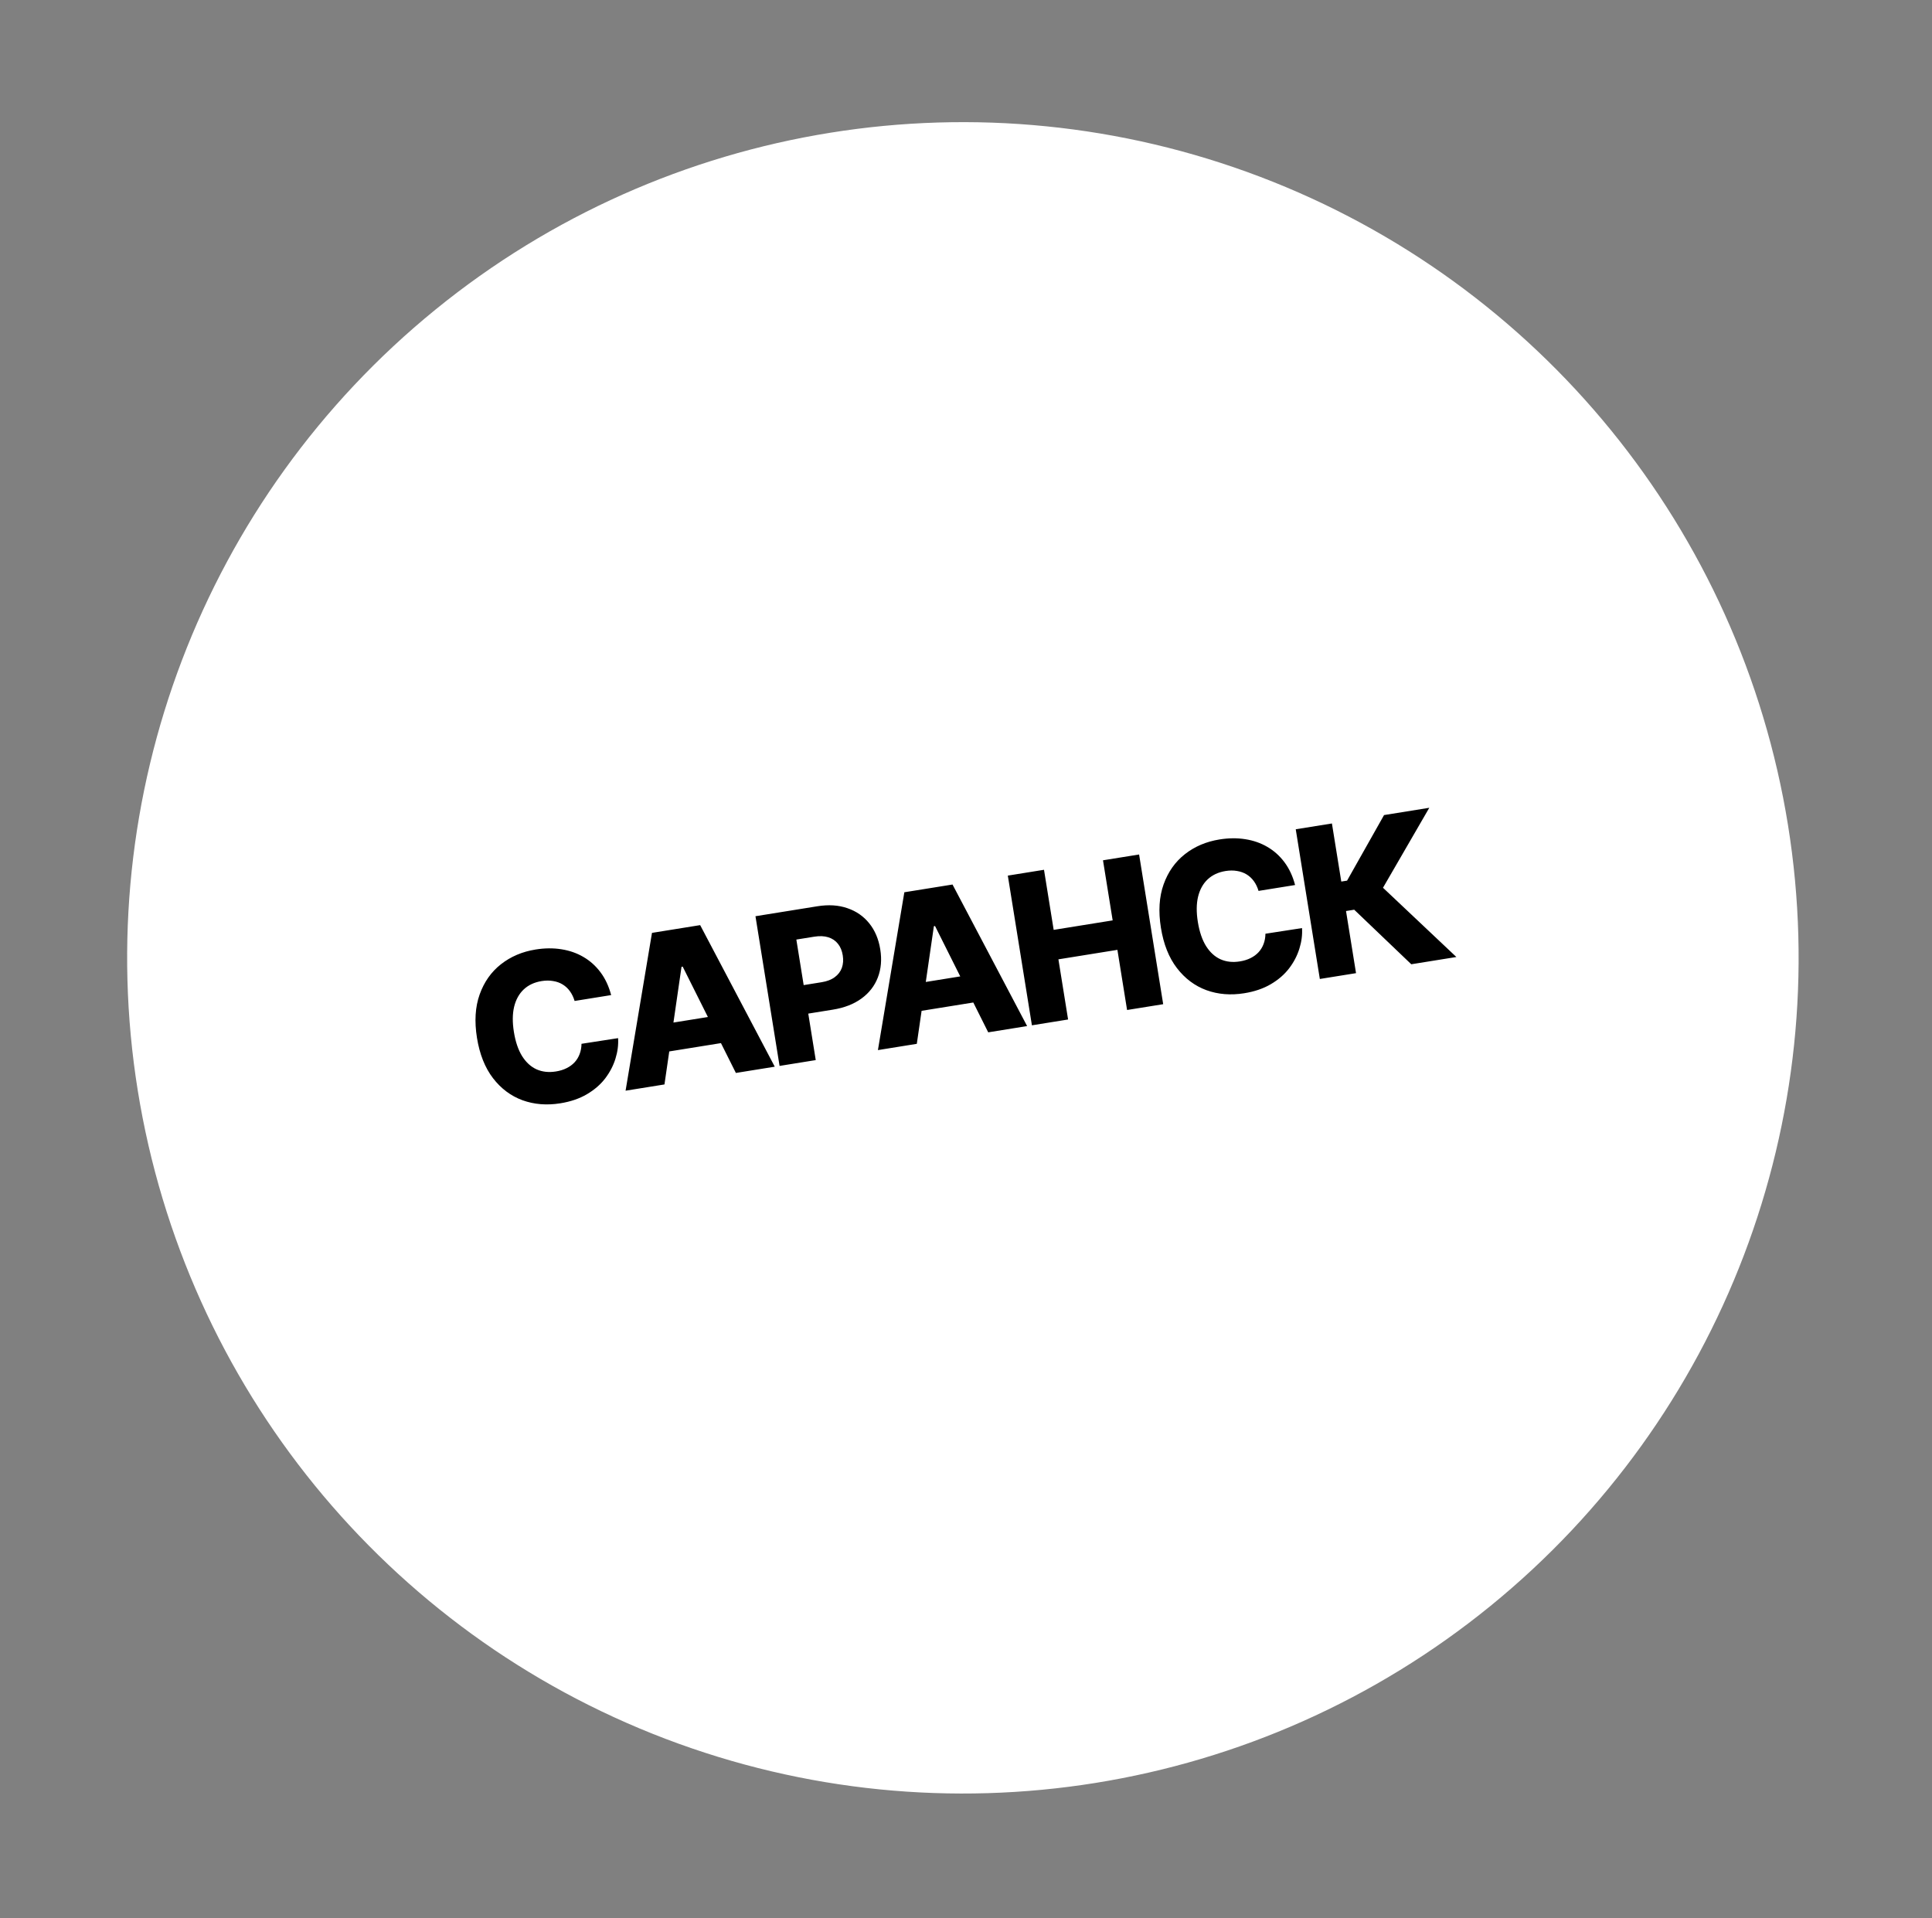
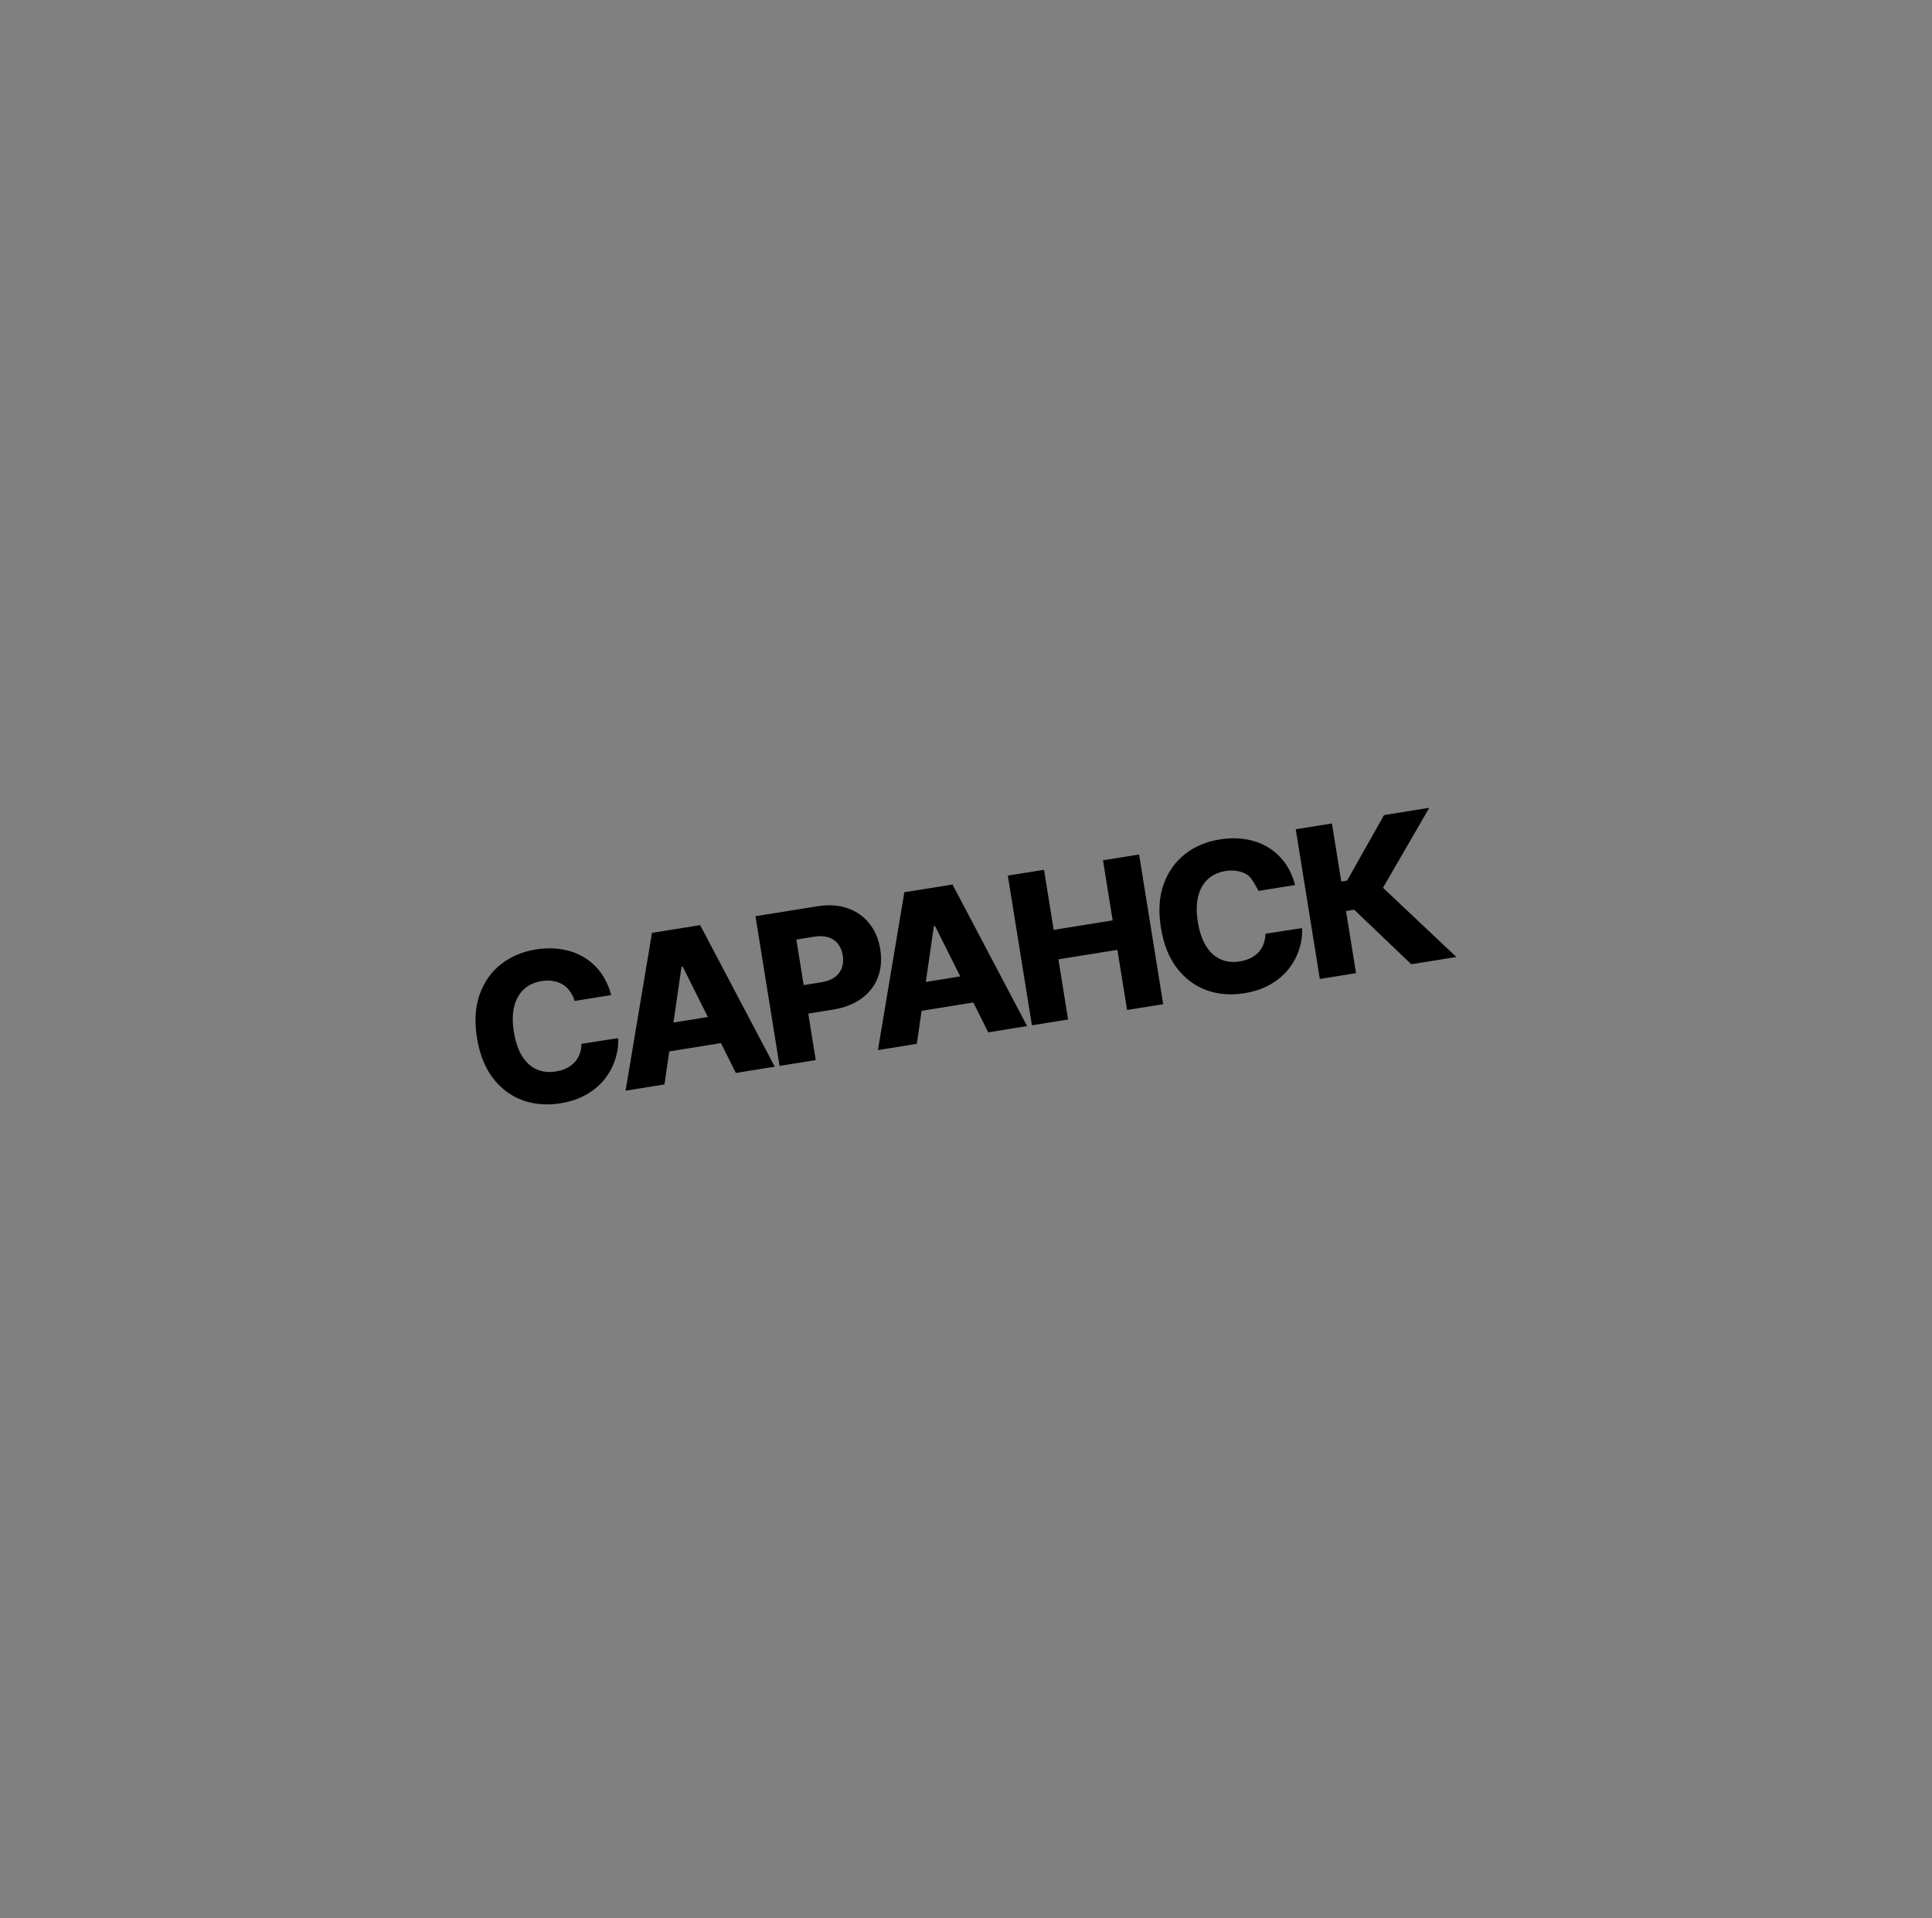
<svg xmlns="http://www.w3.org/2000/svg" width="139" height="138" viewBox="0 0 139 138" fill="none">
  <rect x="0" y="0" width="139" height="138" fill="#808080" stroke="none" />
-   <circle cx="69.276" cy="68.916" r="60.127" transform="rotate(-9.142 69.276 68.916)" fill="white" />
-   <path d="M43.97 71.596L41.341 72.019C41.262 71.755 41.151 71.523 41.007 71.323C40.864 71.123 40.69 70.96 40.486 70.835C40.283 70.709 40.052 70.626 39.793 70.585C39.538 70.54 39.263 70.541 38.968 70.588C38.446 70.672 38.016 70.873 37.679 71.19C37.345 71.506 37.115 71.922 36.989 72.439C36.867 72.955 36.862 73.556 36.972 74.244C37.087 74.959 37.286 75.542 37.567 75.993C37.851 76.44 38.199 76.757 38.61 76.942C39.024 77.124 39.487 77.173 39.999 77.091C40.286 77.045 40.541 76.966 40.764 76.854C40.991 76.742 41.182 76.602 41.339 76.433C41.498 76.26 41.619 76.062 41.702 75.84C41.788 75.614 41.833 75.368 41.837 75.101L44.469 74.694C44.5 75.178 44.437 75.67 44.28 76.17C44.127 76.669 43.881 77.142 43.543 77.589C43.204 78.032 42.765 78.412 42.226 78.729C41.691 79.045 41.053 79.263 40.313 79.382C39.339 79.539 38.431 79.465 37.591 79.162C36.754 78.854 36.046 78.324 35.468 77.572C34.891 76.819 34.507 75.853 34.316 74.671C34.126 73.486 34.19 72.445 34.51 71.548C34.83 70.652 35.341 69.927 36.043 69.376C36.746 68.824 37.576 68.471 38.533 68.317C39.185 68.212 39.803 68.206 40.386 68.299C40.969 68.389 41.498 68.573 41.975 68.853C42.451 69.129 42.861 69.496 43.204 69.955C43.548 70.414 43.803 70.961 43.97 71.596ZM47.806 78.025L45.008 78.475L46.908 67.12L50.374 66.562L55.741 76.748L52.944 77.198L49.117 69.548L49.033 69.562L47.806 78.025ZM46.75 73.846L52.598 72.905L52.916 74.883L47.068 75.824L46.75 73.846ZM56.087 76.692L54.353 65.922L58.802 65.206C59.609 65.076 60.33 65.122 60.966 65.343C61.606 65.56 62.13 65.924 62.539 66.433C62.948 66.94 63.212 67.563 63.331 68.302C63.451 69.046 63.392 69.722 63.156 70.332C62.922 70.938 62.531 71.442 61.98 71.843C61.43 72.245 60.742 72.512 59.919 72.644L57.173 73.086L56.843 71.035L59.105 70.671C59.497 70.608 59.814 70.487 60.055 70.308C60.3 70.128 60.47 69.905 60.568 69.637C60.664 69.366 60.686 69.066 60.633 68.737C60.58 68.403 60.465 68.127 60.289 67.907C60.113 67.684 59.881 67.527 59.593 67.436C59.305 67.346 58.967 67.332 58.577 67.395L57.294 67.601L58.69 76.273L56.087 76.692ZM65.961 75.103L63.163 75.554L65.064 64.198L68.53 63.641L73.897 73.826L71.099 74.276L67.273 66.627L67.189 66.64L65.961 75.103ZM64.906 70.925L70.754 69.984L71.072 71.961L65.224 72.902L64.906 70.925ZM74.242 73.771L72.509 63L75.112 62.581L75.808 66.904L80.052 66.221L79.356 61.898L81.954 61.48L83.687 72.251L81.089 72.669L80.393 68.341L76.149 69.024L76.845 73.352L74.242 73.771ZM93.177 63.677L90.547 64.1C90.469 63.836 90.358 63.604 90.214 63.404C90.07 63.204 89.897 63.042 89.693 62.916C89.49 62.791 89.258 62.707 89 62.666C88.745 62.621 88.47 62.622 88.175 62.669C87.653 62.754 87.223 62.954 86.885 63.271C86.551 63.587 86.322 64.004 86.196 64.52C86.074 65.036 86.069 65.638 86.179 66.325C86.294 67.04 86.492 67.623 86.774 68.075C87.058 68.522 87.405 68.838 87.817 69.023C88.231 69.205 88.694 69.255 89.205 69.172C89.493 69.126 89.748 69.047 89.971 68.936C90.198 68.824 90.389 68.683 90.546 68.514C90.705 68.341 90.826 68.144 90.909 67.922C90.995 67.695 91.04 67.449 91.043 67.182L93.675 66.775C93.707 67.259 93.644 67.751 93.487 68.251C93.333 68.751 93.088 69.224 92.749 69.67C92.411 70.113 91.972 70.493 91.433 70.81C90.897 71.126 90.26 71.344 89.52 71.463C88.546 71.62 87.638 71.547 86.798 71.243C85.961 70.935 85.253 70.405 84.675 69.653C84.097 68.901 83.713 67.934 83.523 66.752C83.333 65.567 83.397 64.526 83.717 63.63C84.037 62.733 84.548 62.009 85.25 61.457C85.953 60.905 86.782 60.552 87.74 60.398C88.392 60.293 89.009 60.287 89.593 60.38C90.175 60.47 90.705 60.655 91.182 60.934C91.658 61.21 92.067 61.577 92.411 62.036C92.755 62.495 93.01 63.042 93.177 63.677ZM101.536 69.378L97.43 65.453L96.841 65.548L97.561 70.018L94.957 70.437L93.224 59.666L95.827 59.248L96.5 63.428L96.916 63.362L99.577 58.644L102.832 58.12L99.501 63.873L104.781 68.856L101.536 69.378Z" fill="black" />
+   <path d="M43.97 71.596L41.341 72.019C41.262 71.755 41.151 71.523 41.007 71.323C40.864 71.123 40.69 70.96 40.486 70.835C40.283 70.709 40.052 70.626 39.793 70.585C39.538 70.54 39.263 70.541 38.968 70.588C38.446 70.672 38.016 70.873 37.679 71.19C37.345 71.506 37.115 71.922 36.989 72.439C36.867 72.955 36.862 73.556 36.972 74.244C37.087 74.959 37.286 75.542 37.567 75.993C37.851 76.44 38.199 76.757 38.61 76.942C39.024 77.124 39.487 77.173 39.999 77.091C40.286 77.045 40.541 76.966 40.764 76.854C40.991 76.742 41.182 76.602 41.339 76.433C41.498 76.26 41.619 76.062 41.702 75.84C41.788 75.614 41.833 75.368 41.837 75.101L44.469 74.694C44.5 75.178 44.437 75.67 44.28 76.17C44.127 76.669 43.881 77.142 43.543 77.589C43.204 78.032 42.765 78.412 42.226 78.729C41.691 79.045 41.053 79.263 40.313 79.382C39.339 79.539 38.431 79.465 37.591 79.162C36.754 78.854 36.046 78.324 35.468 77.572C34.891 76.819 34.507 75.853 34.316 74.671C34.126 73.486 34.19 72.445 34.51 71.548C34.83 70.652 35.341 69.927 36.043 69.376C36.746 68.824 37.576 68.471 38.533 68.317C39.185 68.212 39.803 68.206 40.386 68.299C40.969 68.389 41.498 68.573 41.975 68.853C42.451 69.129 42.861 69.496 43.204 69.955C43.548 70.414 43.803 70.961 43.97 71.596ZM47.806 78.025L45.008 78.475L46.908 67.12L50.374 66.562L55.741 76.748L52.944 77.198L49.117 69.548L49.033 69.562L47.806 78.025ZM46.75 73.846L52.598 72.905L52.916 74.883L47.068 75.824L46.75 73.846ZM56.087 76.692L54.353 65.922L58.802 65.206C59.609 65.076 60.33 65.122 60.966 65.343C61.606 65.56 62.13 65.924 62.539 66.433C62.948 66.94 63.212 67.563 63.331 68.302C63.451 69.046 63.392 69.722 63.156 70.332C62.922 70.938 62.531 71.442 61.98 71.843C61.43 72.245 60.742 72.512 59.919 72.644L57.173 73.086L56.843 71.035L59.105 70.671C59.497 70.608 59.814 70.487 60.055 70.308C60.3 70.128 60.47 69.905 60.568 69.637C60.664 69.366 60.686 69.066 60.633 68.737C60.58 68.403 60.465 68.127 60.289 67.907C60.113 67.684 59.881 67.527 59.593 67.436C59.305 67.346 58.967 67.332 58.577 67.395L57.294 67.601L58.69 76.273L56.087 76.692ZM65.961 75.103L63.163 75.554L65.064 64.198L68.53 63.641L73.897 73.826L71.099 74.276L67.273 66.627L67.189 66.64L65.961 75.103ZM64.906 70.925L70.754 69.984L71.072 71.961L65.224 72.902L64.906 70.925ZM74.242 73.771L72.509 63L75.112 62.581L75.808 66.904L80.052 66.221L79.356 61.898L81.954 61.48L83.687 72.251L81.089 72.669L80.393 68.341L76.149 69.024L76.845 73.352L74.242 73.771ZM93.177 63.677L90.547 64.1C90.07 63.204 89.897 63.042 89.693 62.916C89.49 62.791 89.258 62.707 89 62.666C88.745 62.621 88.47 62.622 88.175 62.669C87.653 62.754 87.223 62.954 86.885 63.271C86.551 63.587 86.322 64.004 86.196 64.52C86.074 65.036 86.069 65.638 86.179 66.325C86.294 67.04 86.492 67.623 86.774 68.075C87.058 68.522 87.405 68.838 87.817 69.023C88.231 69.205 88.694 69.255 89.205 69.172C89.493 69.126 89.748 69.047 89.971 68.936C90.198 68.824 90.389 68.683 90.546 68.514C90.705 68.341 90.826 68.144 90.909 67.922C90.995 67.695 91.04 67.449 91.043 67.182L93.675 66.775C93.707 67.259 93.644 67.751 93.487 68.251C93.333 68.751 93.088 69.224 92.749 69.67C92.411 70.113 91.972 70.493 91.433 70.81C90.897 71.126 90.26 71.344 89.52 71.463C88.546 71.62 87.638 71.547 86.798 71.243C85.961 70.935 85.253 70.405 84.675 69.653C84.097 68.901 83.713 67.934 83.523 66.752C83.333 65.567 83.397 64.526 83.717 63.63C84.037 62.733 84.548 62.009 85.25 61.457C85.953 60.905 86.782 60.552 87.74 60.398C88.392 60.293 89.009 60.287 89.593 60.38C90.175 60.47 90.705 60.655 91.182 60.934C91.658 61.21 92.067 61.577 92.411 62.036C92.755 62.495 93.01 63.042 93.177 63.677ZM101.536 69.378L97.43 65.453L96.841 65.548L97.561 70.018L94.957 70.437L93.224 59.666L95.827 59.248L96.5 63.428L96.916 63.362L99.577 58.644L102.832 58.12L99.501 63.873L104.781 68.856L101.536 69.378Z" fill="black" />
</svg>